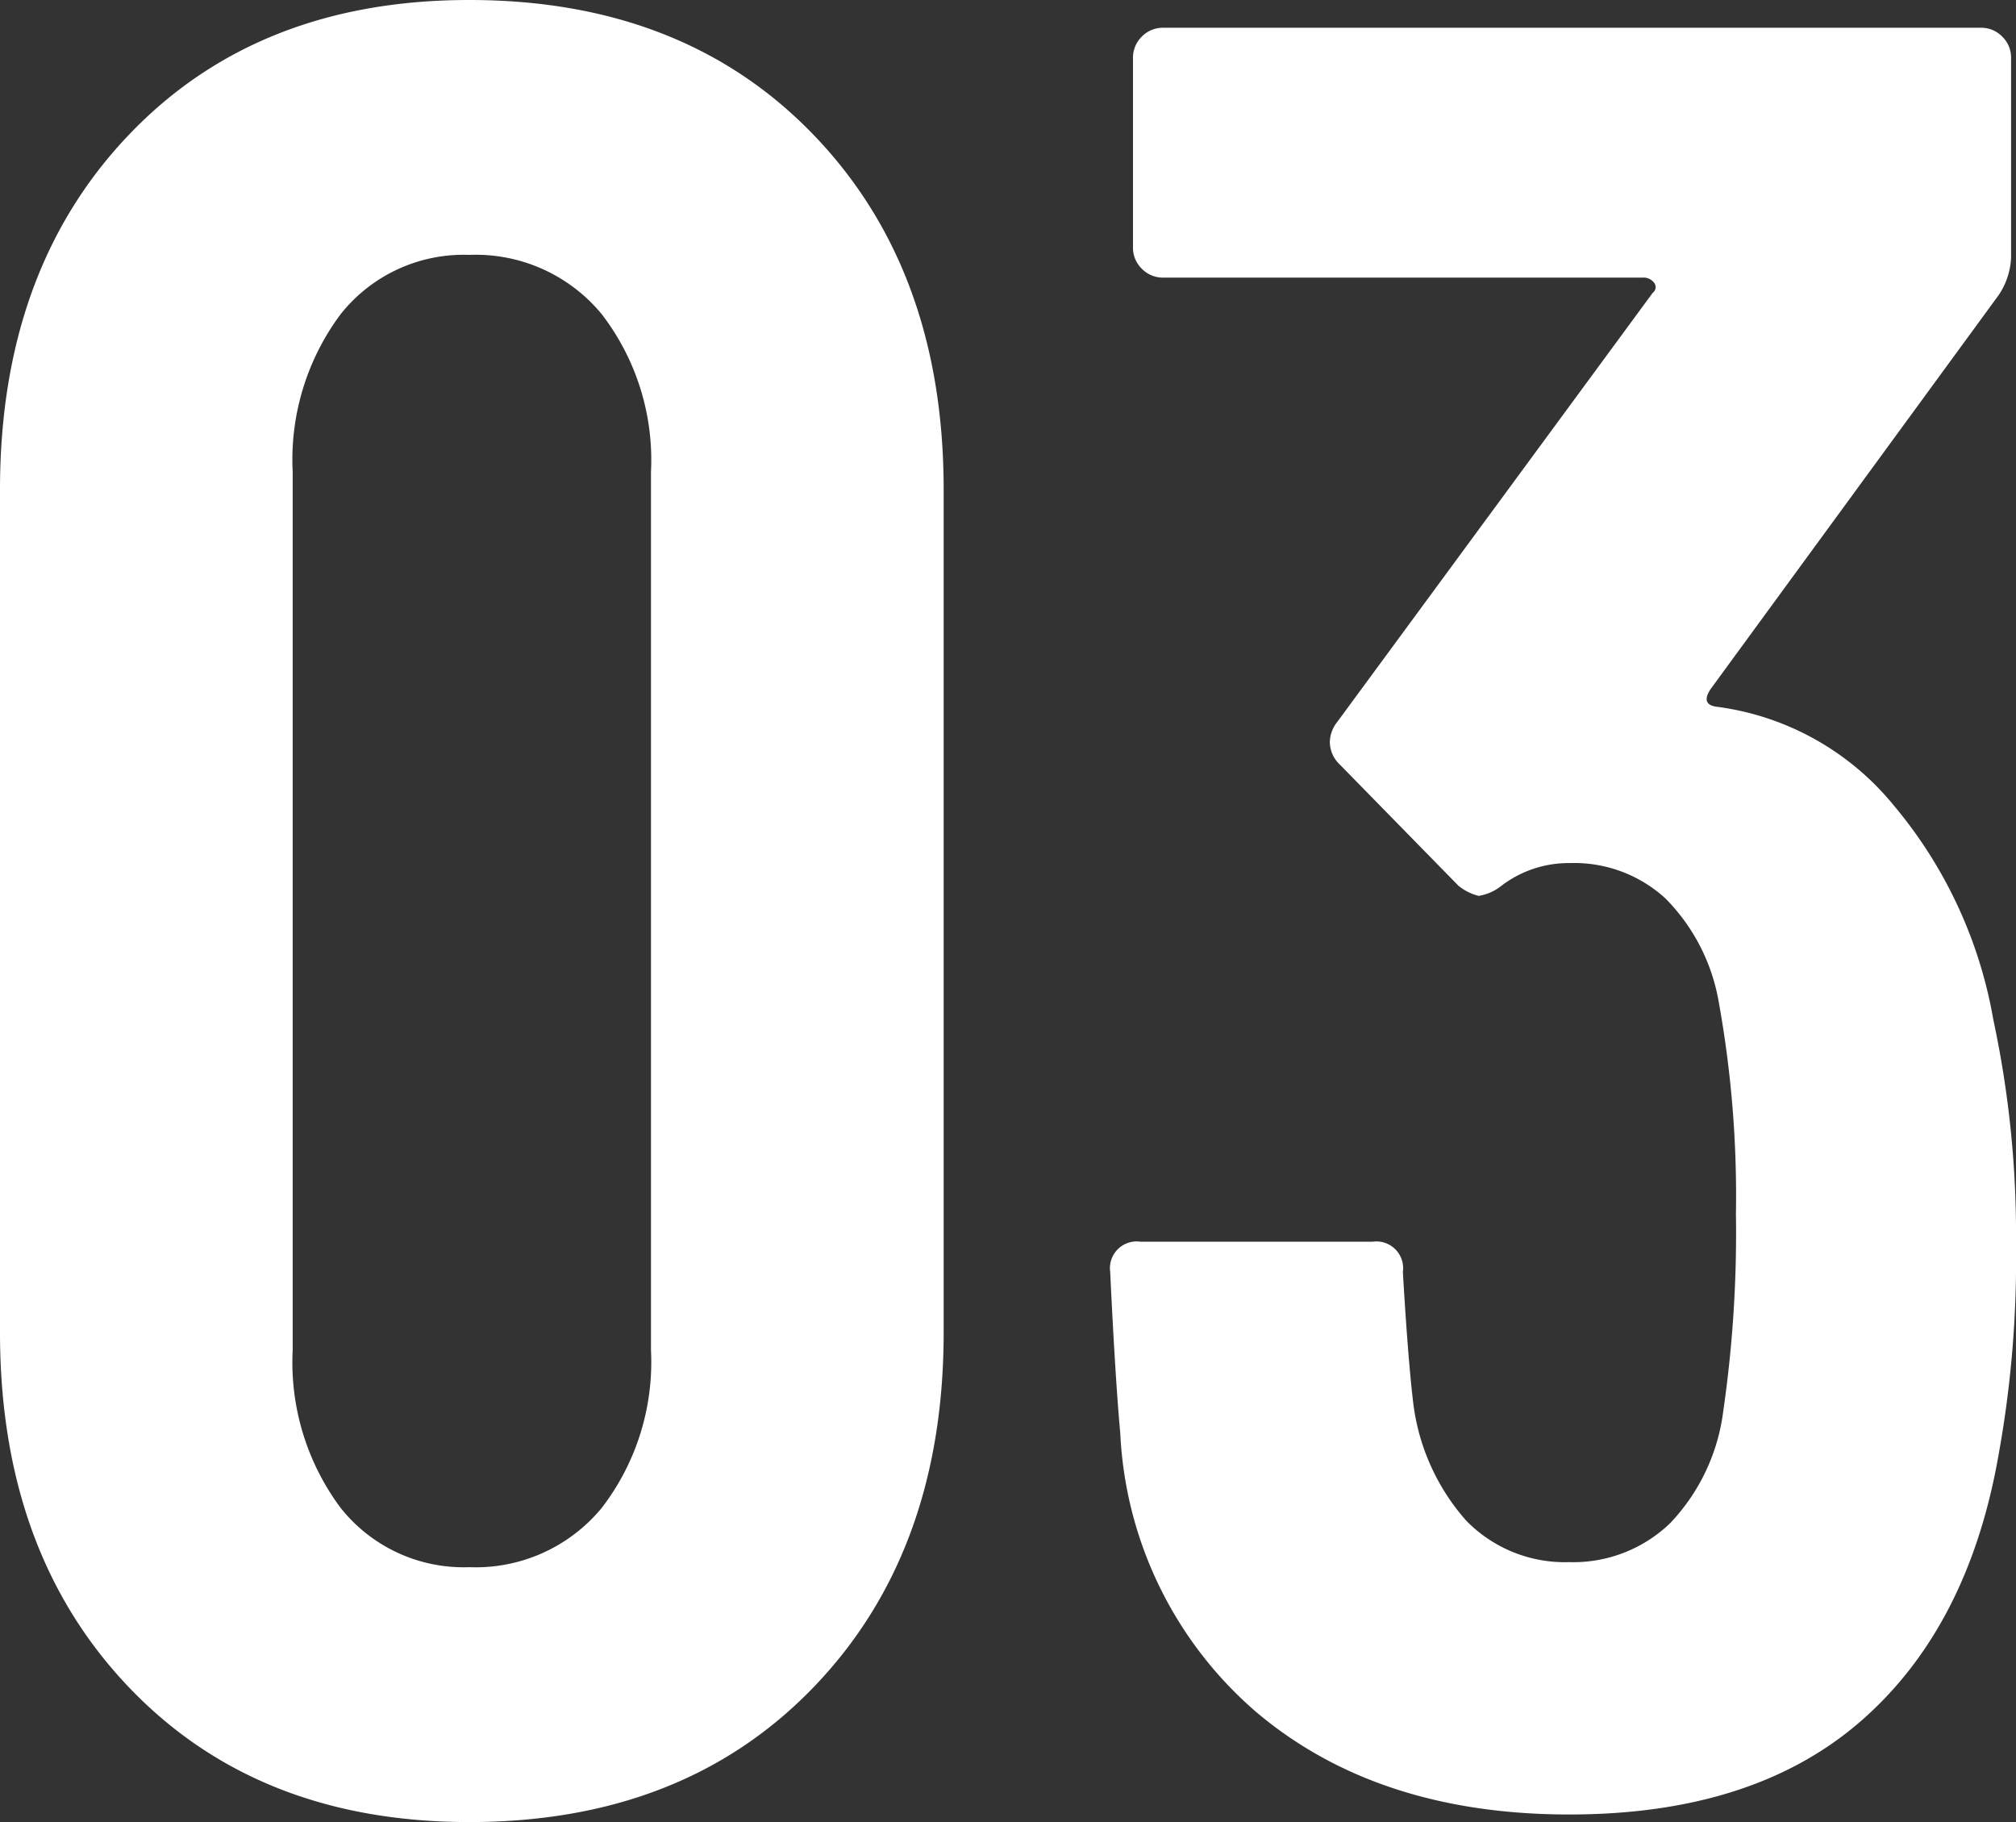
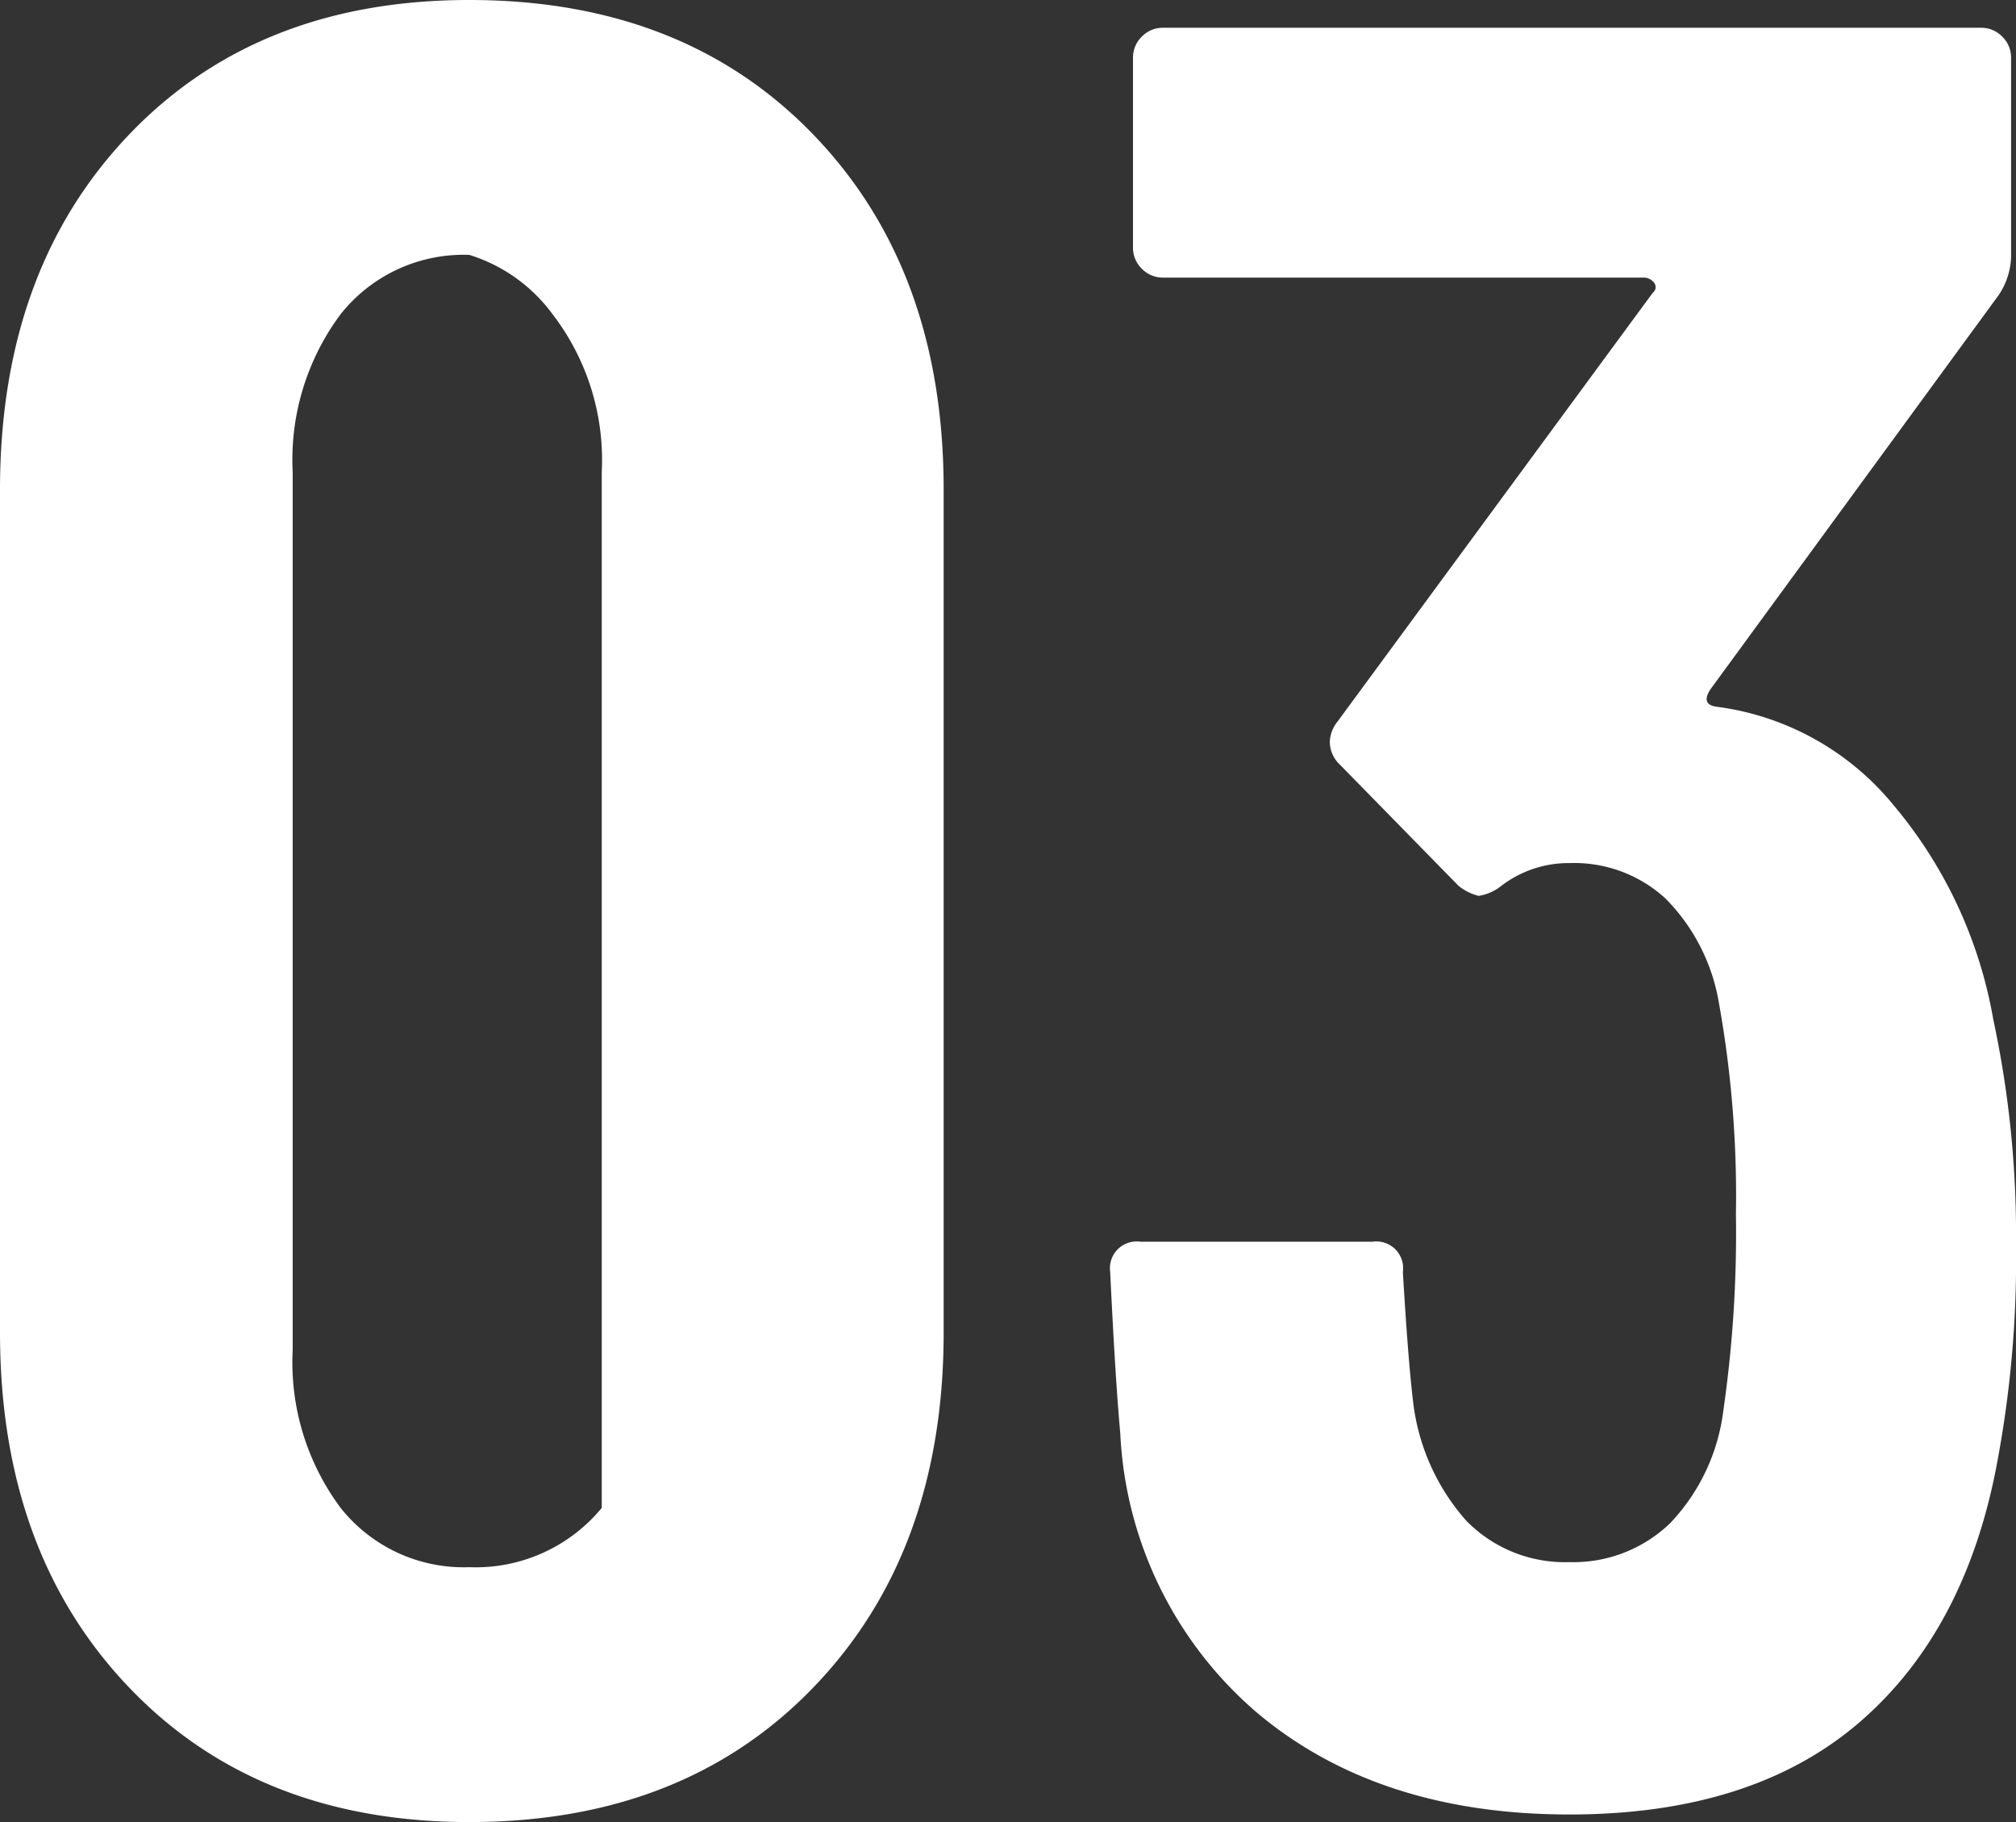
<svg xmlns="http://www.w3.org/2000/svg" width="83.895" height="75.81" viewBox="0 0 83.895 75.81">
  <rect x="0" y="0" width="83.895" height="75.81" fill="#333333" stroke="none" />
-   <path id="パス_947" data-name="パス 947" d="M23.52,1.155q-8.82,0-14.175-5.618T3.99-19.215v-35.07q0-9.135,5.355-14.753T23.52-74.655q8.925,0,14.333,5.618T43.26-54.285v35.07q0,9.135-5.407,14.753T23.52,1.155Zm0-10.605a6.792,6.792,0,0,0,5.512-2.467A9.949,9.949,0,0,0,31.08-18.48V-55.02a9.949,9.949,0,0,0-2.048-6.562A6.792,6.792,0,0,0,23.52-64.05a6.531,6.531,0,0,0-5.355,2.468A10.126,10.126,0,0,0,16.17-55.02v36.54a10.126,10.126,0,0,0,1.995,6.563A6.531,6.531,0,0,0,23.52-9.45ZM86.94-32.235a42.652,42.652,0,0,1,.945,9.345,45.653,45.653,0,0,1-.735,8.82Q85.89-6.93,81.428-3.045T69.3.84q-7.98,0-13.02-4.252a16.317,16.317,0,0,1-5.67-11.6q-.21-2.31-.42-6.72a1.114,1.114,0,0,1,1.26-1.26h9.66a1.114,1.114,0,0,1,1.26,1.26q.21,3.57.42,5.355A9.041,9.041,0,0,0,65-11.392,5.735,5.735,0,0,0,69.3-9.66a5.8,5.8,0,0,0,4.2-1.628,8.253,8.253,0,0,0,2.205-4.672,51.642,51.642,0,0,0,.525-8.19,45.308,45.308,0,0,0-.735-8.925,8.049,8.049,0,0,0-2.2-4.2,5.618,5.618,0,0,0-3.99-1.47,4.607,4.607,0,0,0-2.835.945,2.022,2.022,0,0,1-.945.42,2.165,2.165,0,0,1-.84-.42l-4.935-5.04a1.306,1.306,0,0,1-.42-.945,1.4,1.4,0,0,1,.315-.84l13.125-17.85a.291.291,0,0,0,.052-.42.553.553,0,0,0-.472-.21H52.4a1.215,1.215,0,0,1-.893-.368,1.215,1.215,0,0,1-.368-.892V-72.24a1.215,1.215,0,0,1,.368-.892A1.215,1.215,0,0,1,52.4-73.5h34.02a1.215,1.215,0,0,1,.892.368,1.215,1.215,0,0,1,.368.892v8.3a3,3,0,0,1-.525,1.575L75.18-45.99q-.42.63.21.735a11.413,11.413,0,0,1,7.4,4.1A18.862,18.862,0,0,1,86.94-32.235Z" transform="translate(-3.99 74.655)" fill="#fff" />
+   <path id="パス_947" data-name="パス 947" d="M23.52,1.155q-8.82,0-14.175-5.618T3.99-19.215v-35.07q0-9.135,5.355-14.753T23.52-74.655q8.925,0,14.333,5.618T43.26-54.285v35.07q0,9.135-5.407,14.753T23.52,1.155Zm0-10.605a6.792,6.792,0,0,0,5.512-2.467V-55.02a9.949,9.949,0,0,0-2.048-6.562A6.792,6.792,0,0,0,23.52-64.05a6.531,6.531,0,0,0-5.355,2.468A10.126,10.126,0,0,0,16.17-55.02v36.54a10.126,10.126,0,0,0,1.995,6.563A6.531,6.531,0,0,0,23.52-9.45ZM86.94-32.235a42.652,42.652,0,0,1,.945,9.345,45.653,45.653,0,0,1-.735,8.82Q85.89-6.93,81.428-3.045T69.3.84q-7.98,0-13.02-4.252a16.317,16.317,0,0,1-5.67-11.6q-.21-2.31-.42-6.72a1.114,1.114,0,0,1,1.26-1.26h9.66a1.114,1.114,0,0,1,1.26,1.26q.21,3.57.42,5.355A9.041,9.041,0,0,0,65-11.392,5.735,5.735,0,0,0,69.3-9.66a5.8,5.8,0,0,0,4.2-1.628,8.253,8.253,0,0,0,2.205-4.672,51.642,51.642,0,0,0,.525-8.19,45.308,45.308,0,0,0-.735-8.925,8.049,8.049,0,0,0-2.2-4.2,5.618,5.618,0,0,0-3.99-1.47,4.607,4.607,0,0,0-2.835.945,2.022,2.022,0,0,1-.945.42,2.165,2.165,0,0,1-.84-.42l-4.935-5.04a1.306,1.306,0,0,1-.42-.945,1.4,1.4,0,0,1,.315-.84l13.125-17.85a.291.291,0,0,0,.052-.42.553.553,0,0,0-.472-.21H52.4a1.215,1.215,0,0,1-.893-.368,1.215,1.215,0,0,1-.368-.892V-72.24a1.215,1.215,0,0,1,.368-.892A1.215,1.215,0,0,1,52.4-73.5h34.02a1.215,1.215,0,0,1,.892.368,1.215,1.215,0,0,1,.368.892v8.3a3,3,0,0,1-.525,1.575L75.18-45.99q-.42.63.21.735a11.413,11.413,0,0,1,7.4,4.1A18.862,18.862,0,0,1,86.94-32.235Z" transform="translate(-3.99 74.655)" fill="#fff" />
</svg>